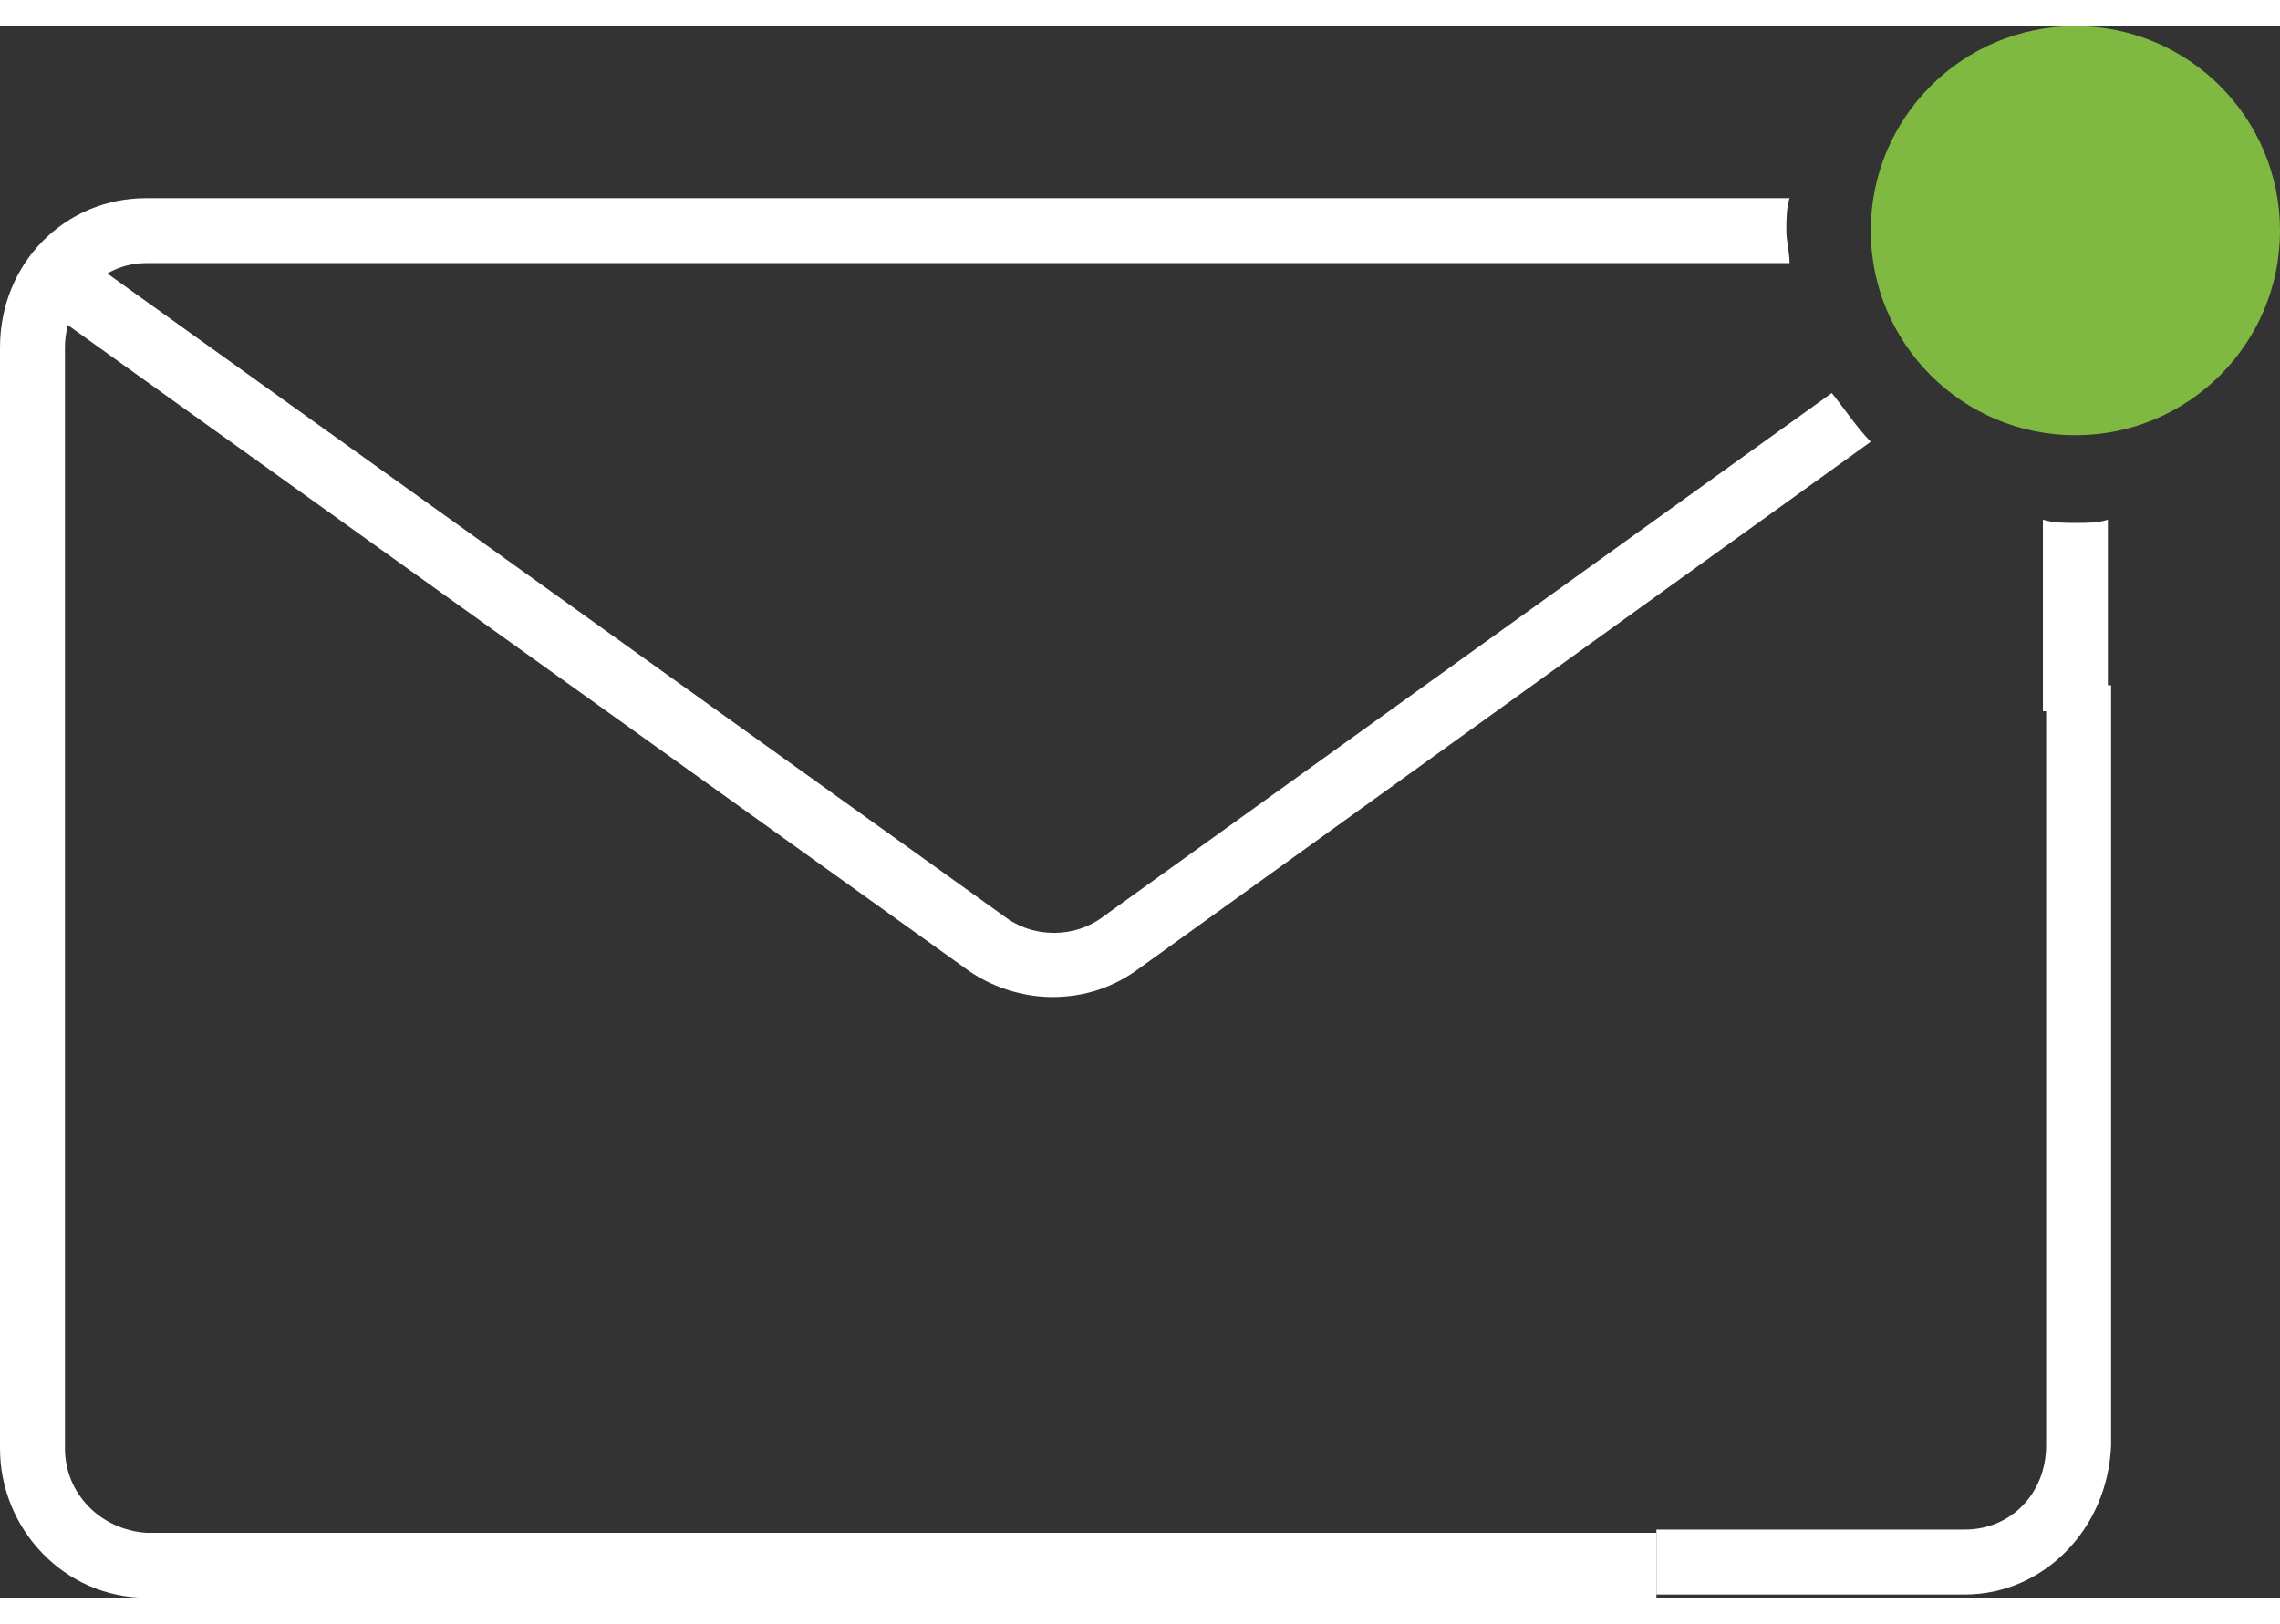
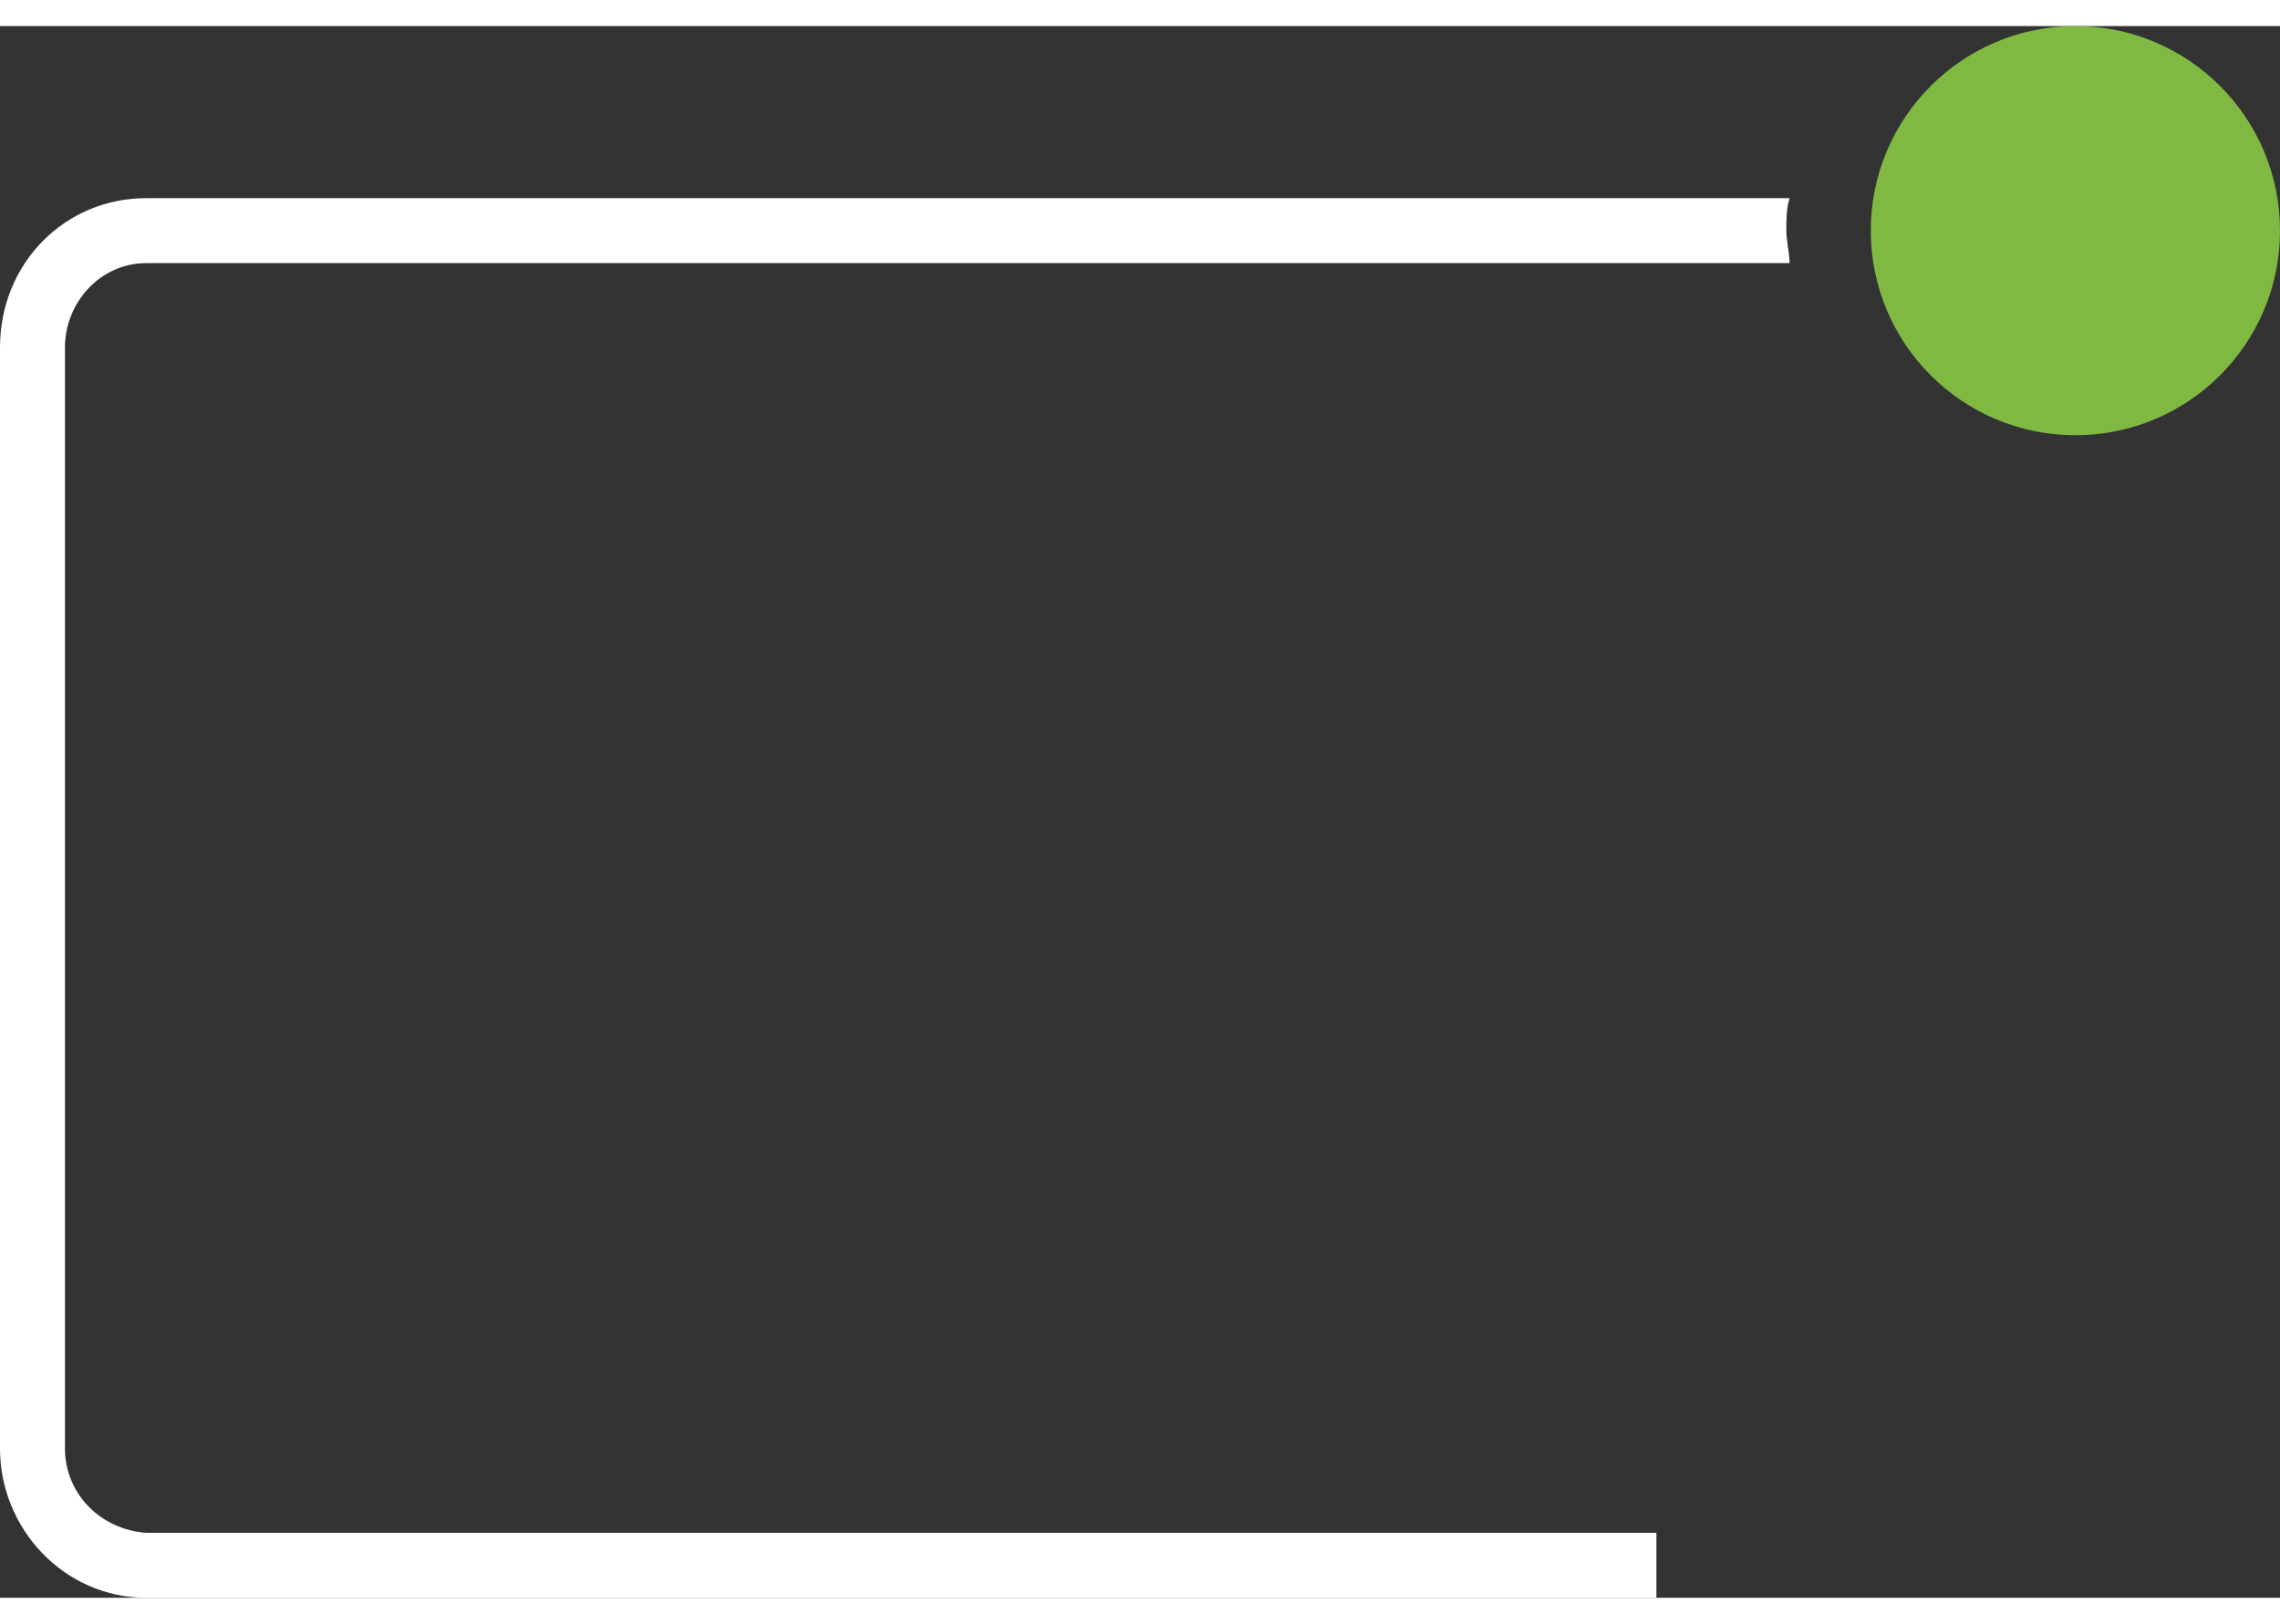
<svg xmlns="http://www.w3.org/2000/svg" version="1.1" id="Layer_1" x="0px" y="0px" viewBox="7445.5 771.3 70.2 48.4" style="enable-background:new 7445.5 771.3 70.2 48.4;" width="73" height="52" xml:space="preserve">
  <rect x="7445.5" y="771.3" width="70.2" height="48.4" fill="#333333" stroke="none" />
  <style type="text/css">
	.st0{fill:#FFFFFF;}
	.st1{fill:#80B942;}
</style>
-   <path id="XMLID_7_" class="st0" d="M7501.9,782.6l-22.4,16.1c-0.9,0.7-2.2,0.7-3.1,0l-28.6-20.5l-1.2,1.6l28.6,20.5  c0.8,0.6,1.8,0.9,2.7,0.9c1,0,1.9-0.3,2.7-0.9l22.5-16.2C7502.7,783.7,7502.3,783.1,7501.9,782.6z" />
  <g id="XMLID_2_">
-     <path id="XMLID_6_" class="st0" d="M7509.4,786.6c-0.3,0-0.7,0-1-0.1v5.9h2v-5.9C7510.1,786.6,7509.8,786.6,7509.4,786.6z" />
    <path id="XMLID_8_" class="st0" d="M7447.5,815.1v-33.9c0-1.4,1.1-2.6,2.5-2.6h50.6c0-0.3-0.1-0.7-0.1-1s0-0.7,0.1-1H7450   c-2.5,0-4.5,2-4.5,4.6v33.9c0,2.5,2,4.6,4.5,4.6h46.5v-2H7450C7448.6,817.6,7447.5,816.5,7447.5,815.1z" />
  </g>
  <circle id="XMLID_1494_" class="st1" cx="7509.4" cy="777.6" r="6.3" />
-   <path id="XMLID_3_" class="st0" d="M7506,819.6h-9.5v-2h9.5c1.4,0,2.5-1.1,2.5-2.6v-23.4h2V815  C7510.4,817.6,7508.4,819.6,7506,819.6z" />
</svg>